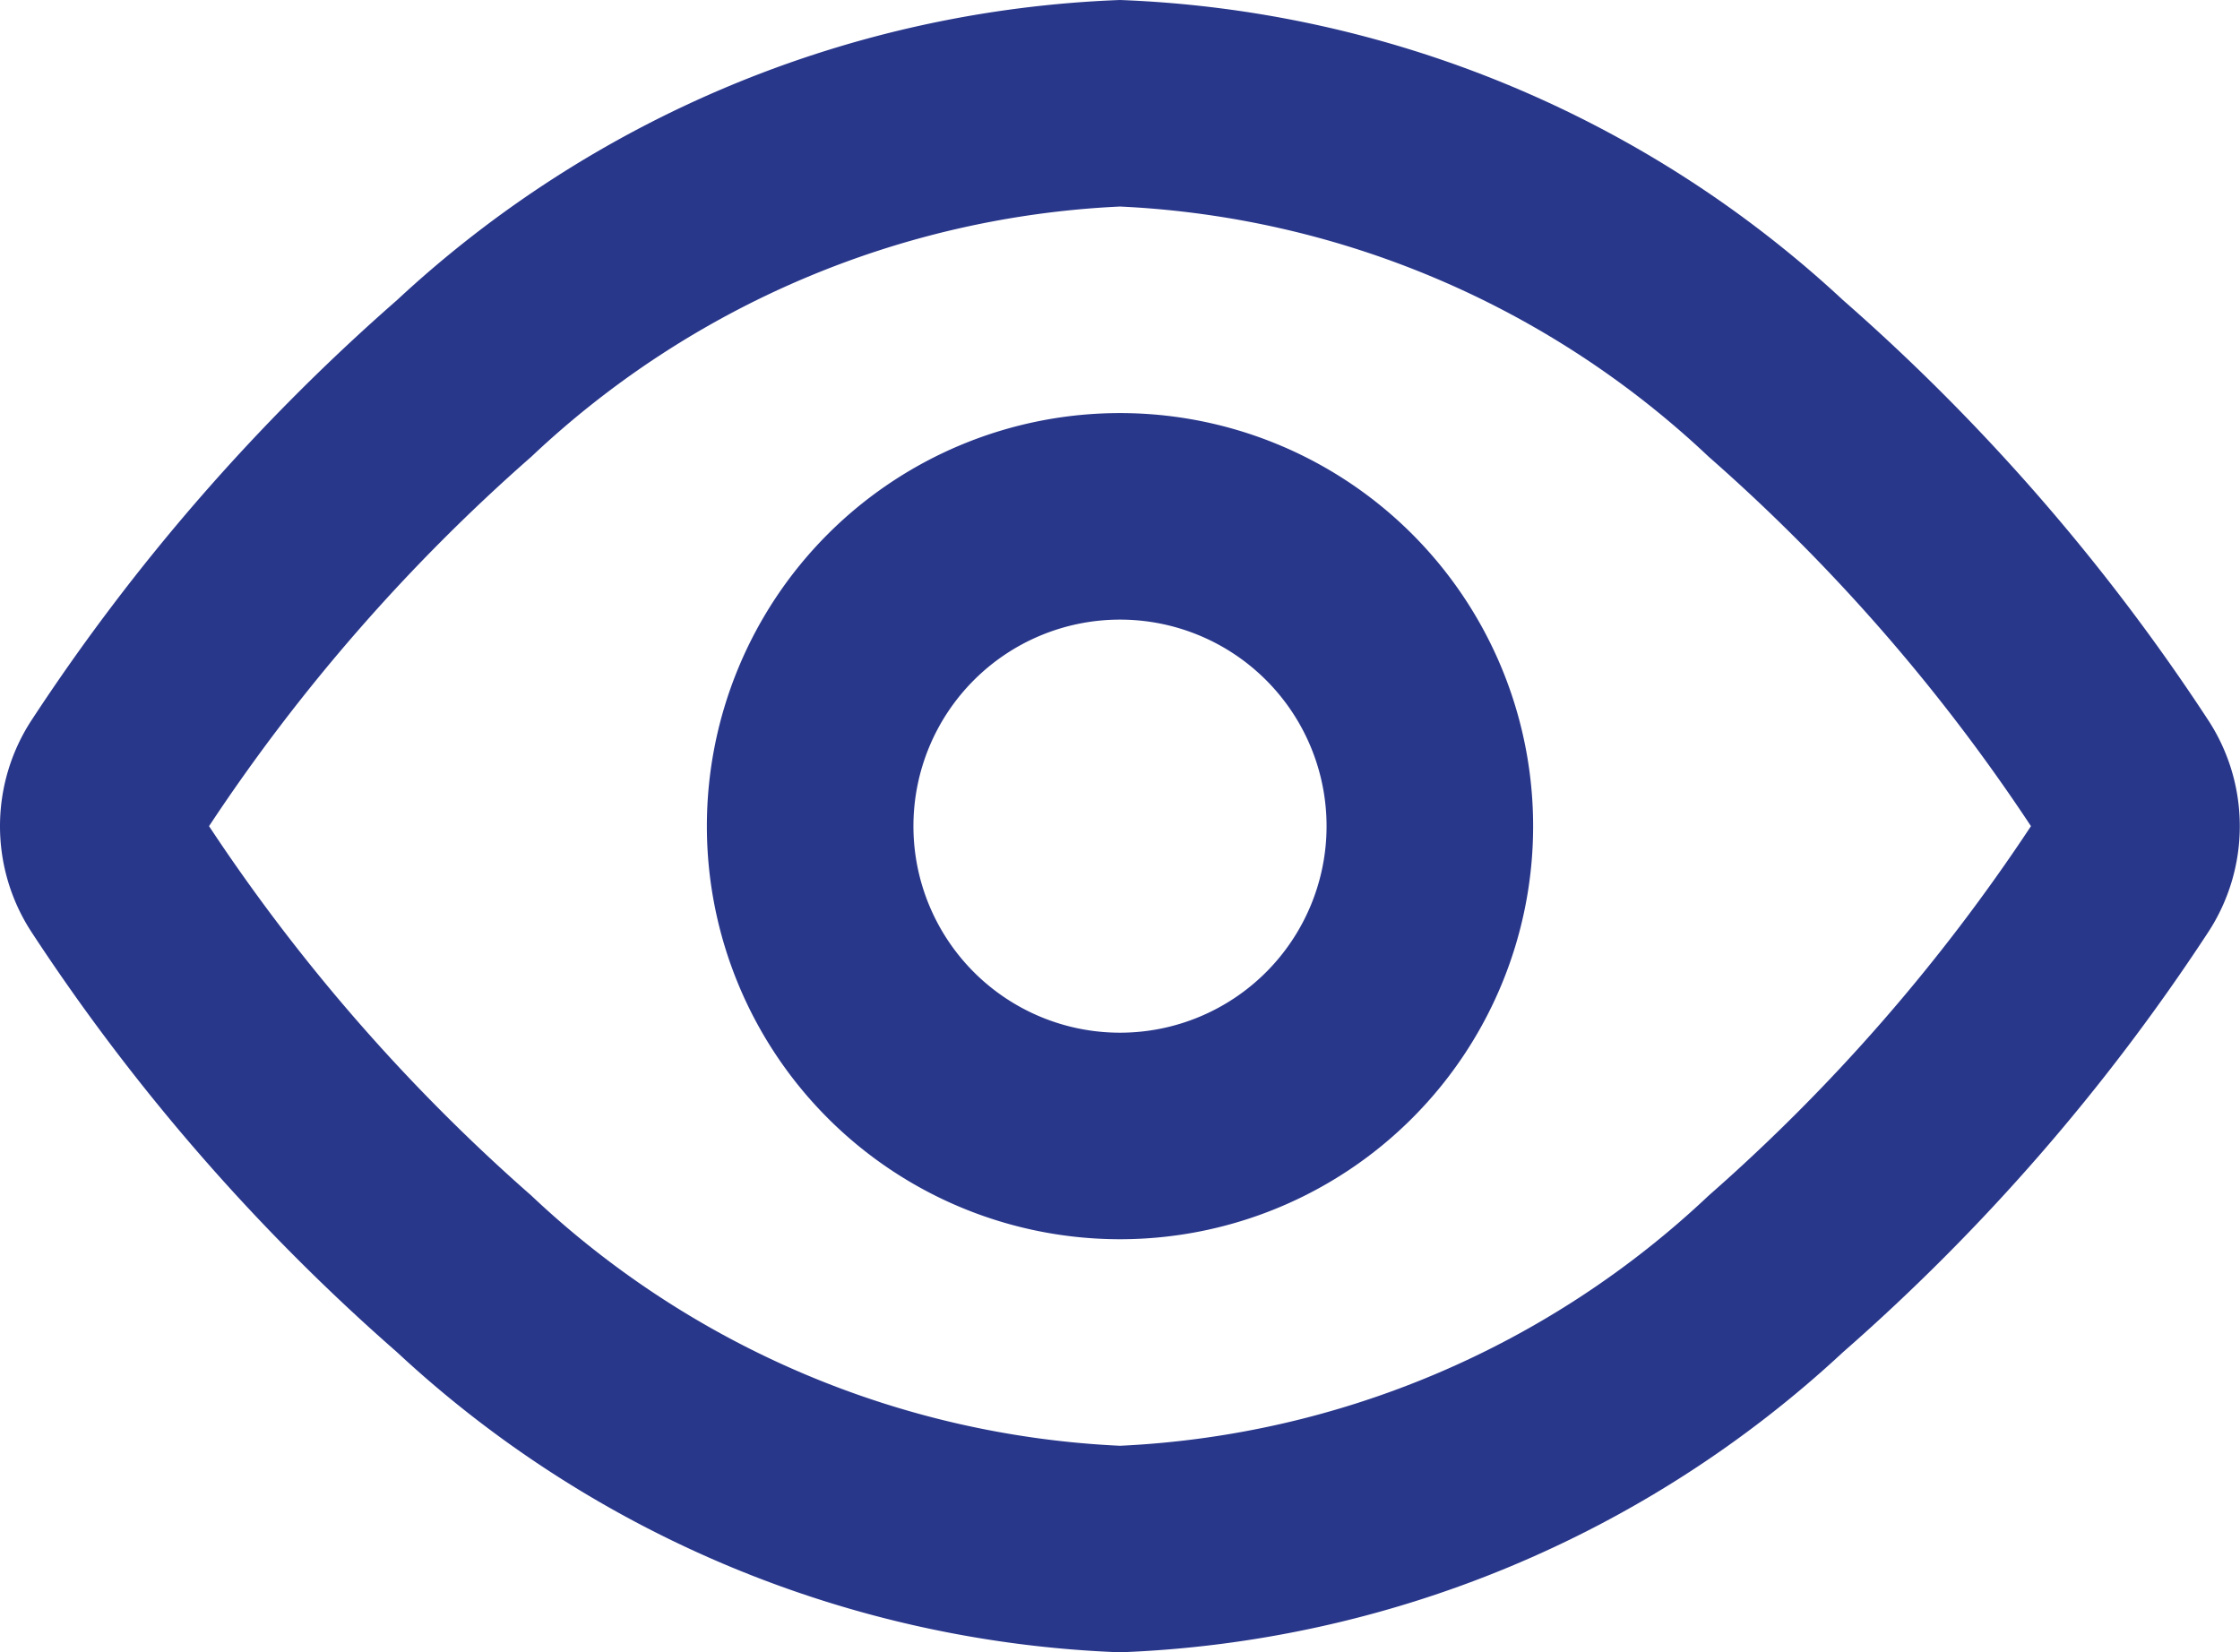
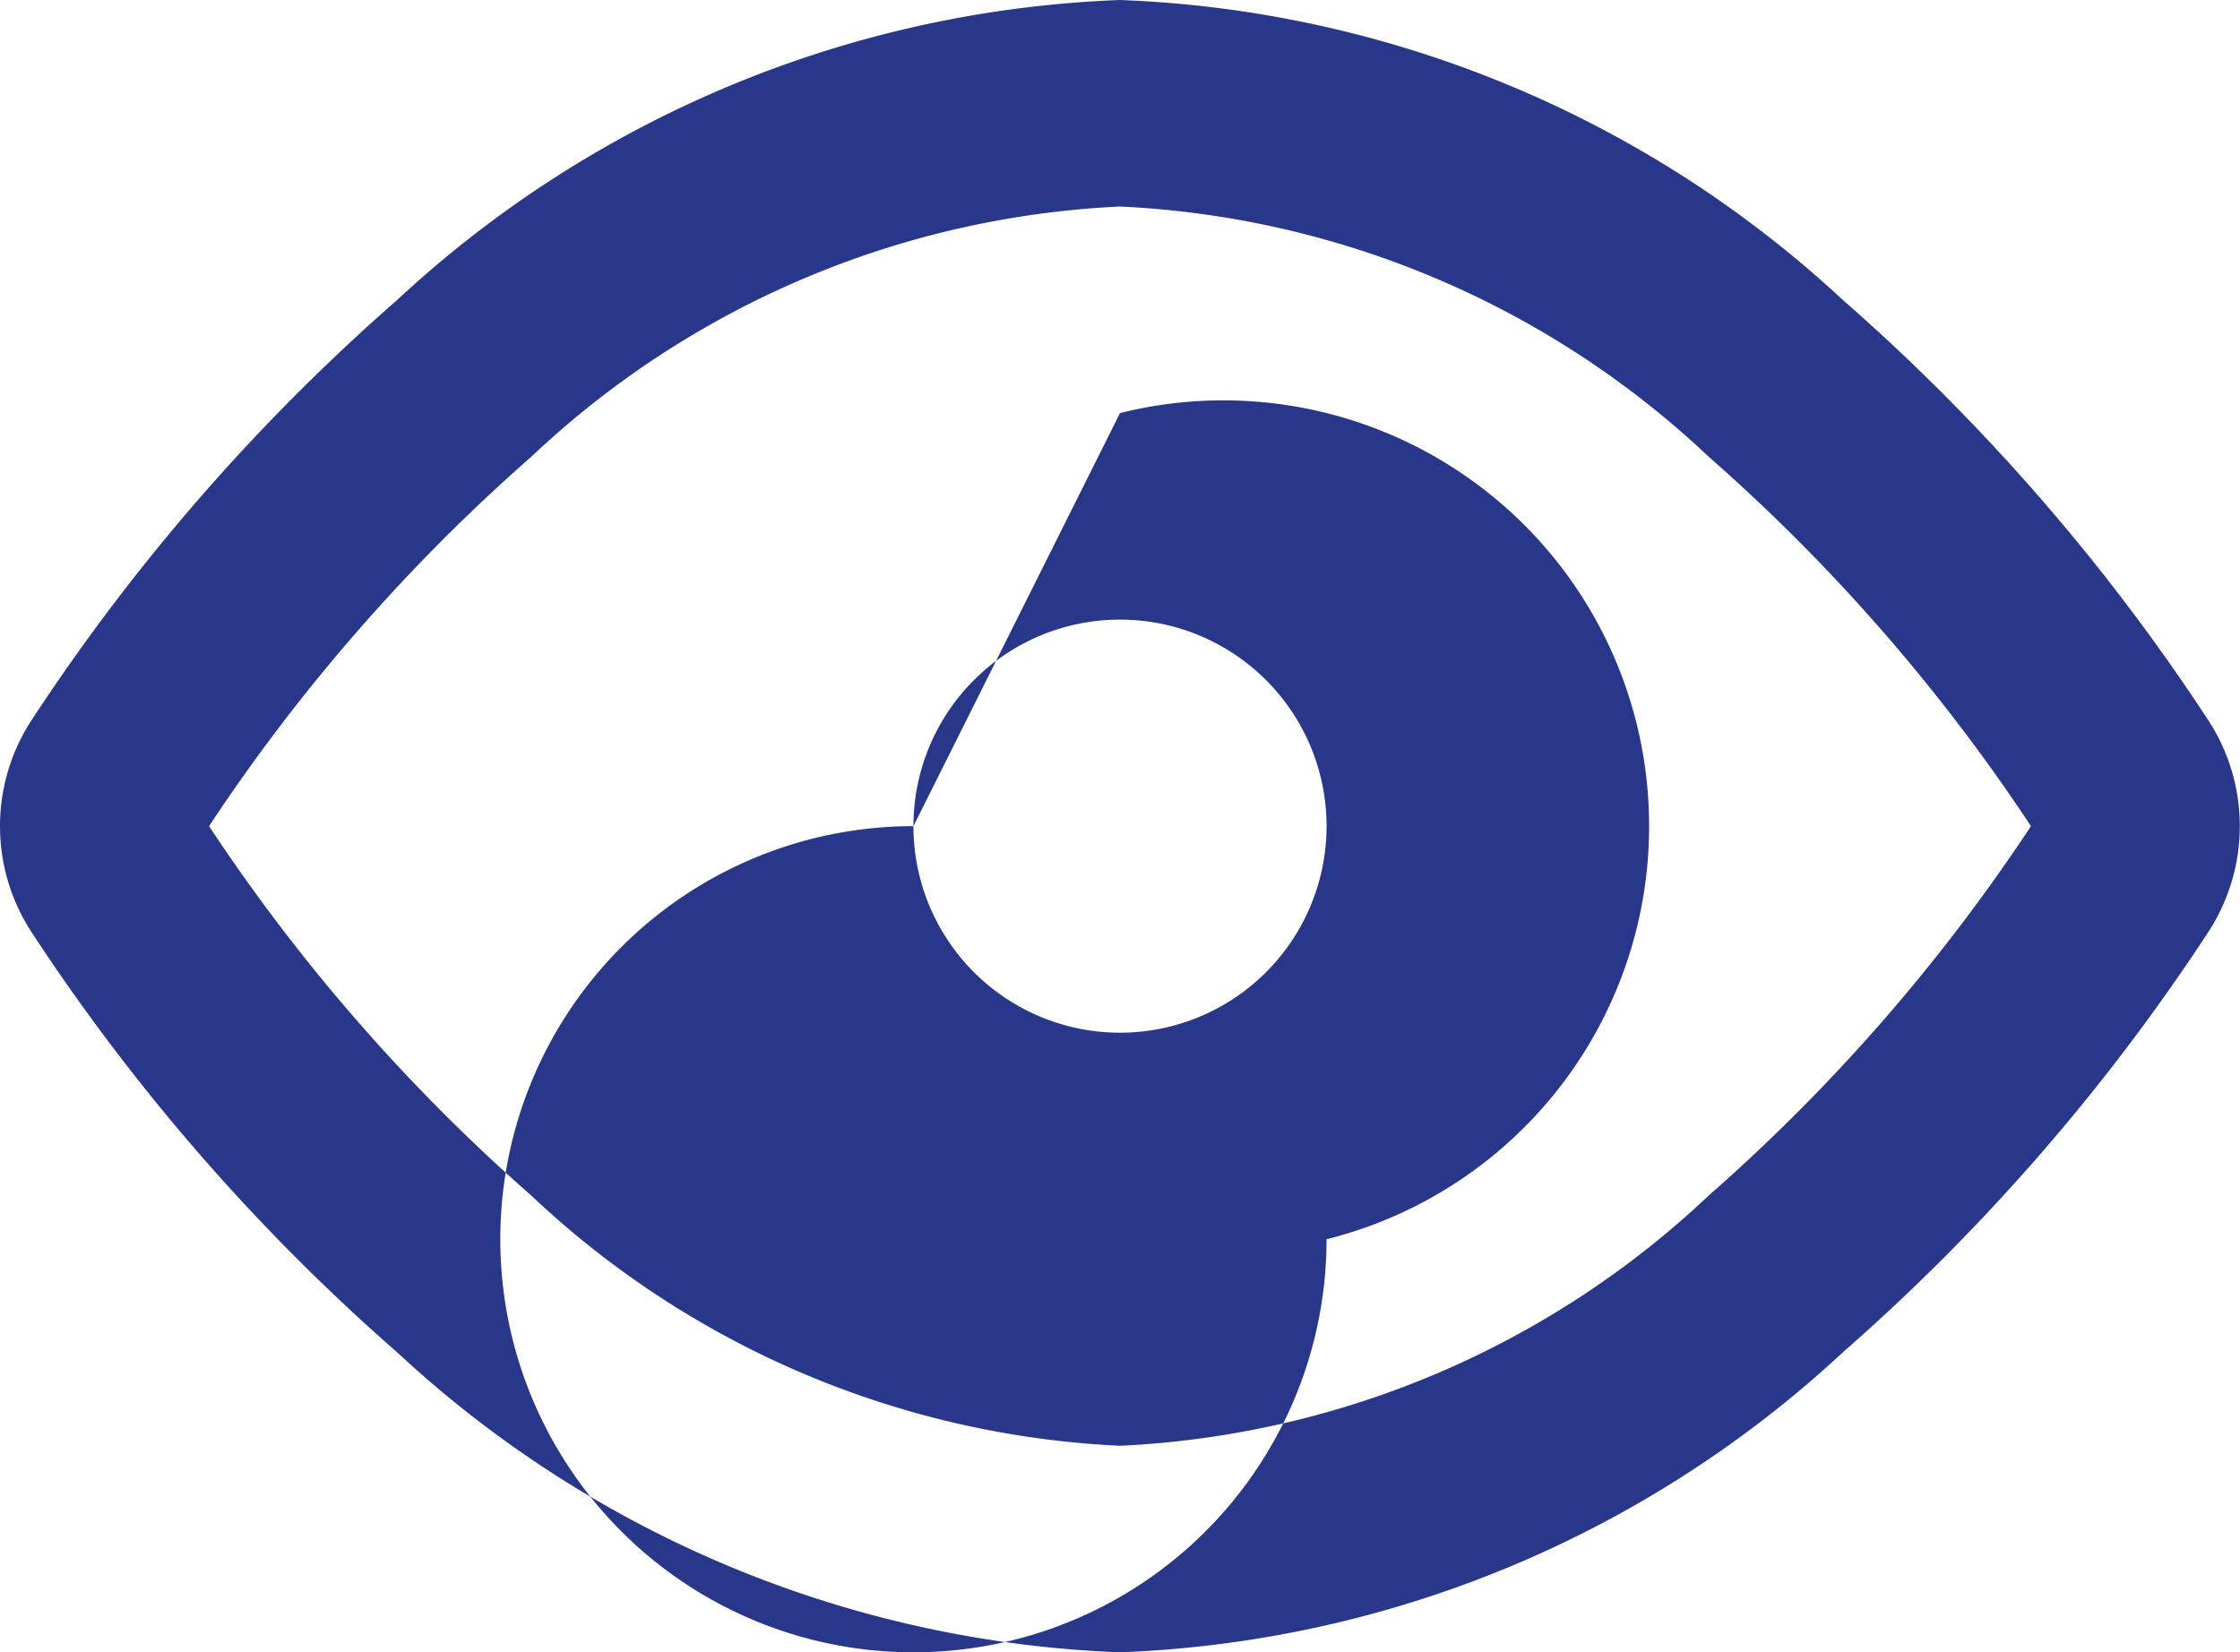
<svg xmlns="http://www.w3.org/2000/svg" width="21.688" height="16" viewBox="0 0 21.688 16">
-   <path id="eye-svgrepo-com" d="M6.3,15.577A17.856,17.856,0,0,1,3.18,12,17.855,17.855,0,0,1,6.3,8.423,8.9,8.9,0,0,1,12,6a8.9,8.9,0,0,1,5.7,2.423A17.854,17.854,0,0,1,20.82,12,17.856,17.856,0,0,1,17.7,15.577,8.9,8.9,0,0,1,12,18,8.9,8.9,0,0,1,6.3,15.577ZM12,4A10.877,10.877,0,0,0,5,6.906,19.863,19.863,0,0,0,1.464,10.97a1.876,1.876,0,0,0,0,2.06A19.865,19.865,0,0,0,5,17.094,10.877,10.877,0,0,0,12,20a10.878,10.878,0,0,0,7-2.906,19.866,19.866,0,0,0,3.534-4.064,1.876,1.876,0,0,0,0-2.06A19.863,19.863,0,0,0,19,6.906,10.877,10.877,0,0,0,12,4Zm-2,8a2,2,0,1,1,2,2A2,2,0,0,1,10,12Zm2-4a4,4,0,1,0,4,4A4,4,0,0,0,12,8Z" transform="translate(-1.156 -4)" fill="#29378B" fill-rule="evenodd" />
+   <path id="eye-svgrepo-com" d="M6.3,15.577A17.856,17.856,0,0,1,3.18,12,17.855,17.855,0,0,1,6.3,8.423,8.9,8.9,0,0,1,12,6a8.9,8.9,0,0,1,5.7,2.423A17.854,17.854,0,0,1,20.82,12,17.856,17.856,0,0,1,17.7,15.577,8.9,8.9,0,0,1,12,18,8.9,8.9,0,0,1,6.3,15.577ZM12,4A10.877,10.877,0,0,0,5,6.906,19.863,19.863,0,0,0,1.464,10.97a1.876,1.876,0,0,0,0,2.06A19.865,19.865,0,0,0,5,17.094,10.877,10.877,0,0,0,12,20a10.878,10.878,0,0,0,7-2.906,19.866,19.866,0,0,0,3.534-4.064,1.876,1.876,0,0,0,0-2.06A19.863,19.863,0,0,0,19,6.906,10.877,10.877,0,0,0,12,4Zm-2,8a2,2,0,1,1,2,2A2,2,0,0,1,10,12Za4,4,0,1,0,4,4A4,4,0,0,0,12,8Z" transform="translate(-1.156 -4)" fill="#29378B" fill-rule="evenodd" />
</svg>